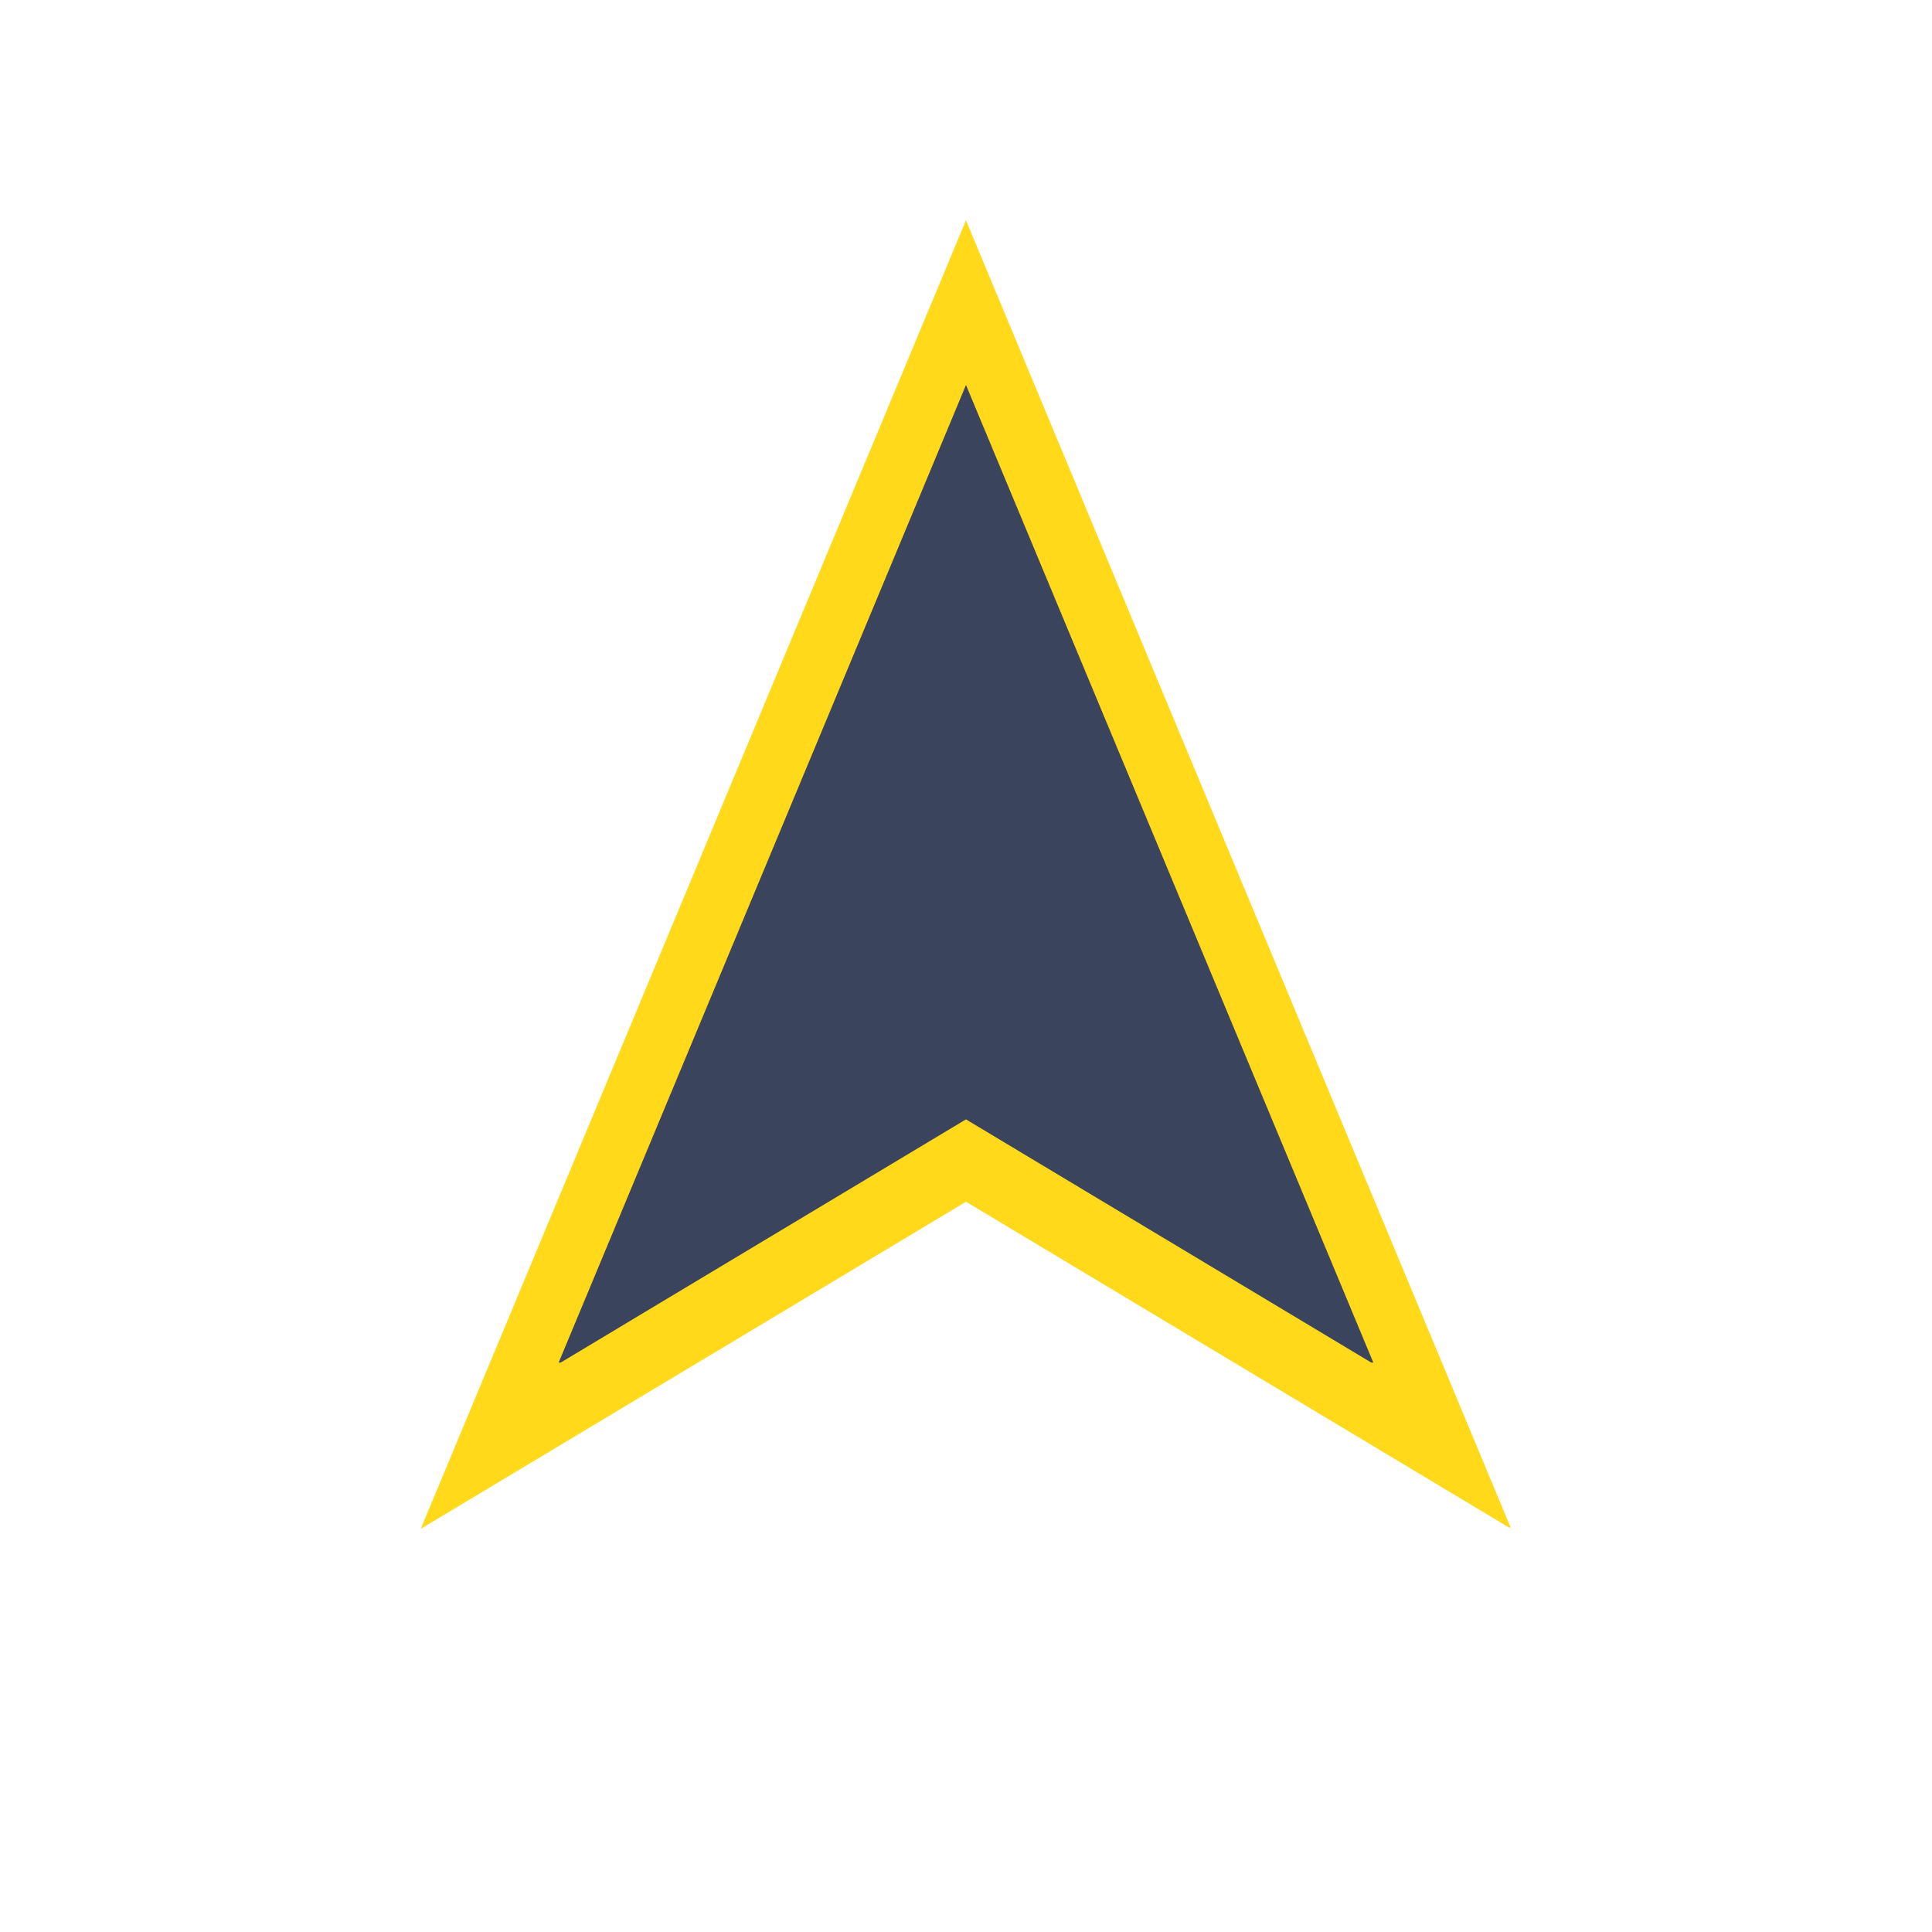
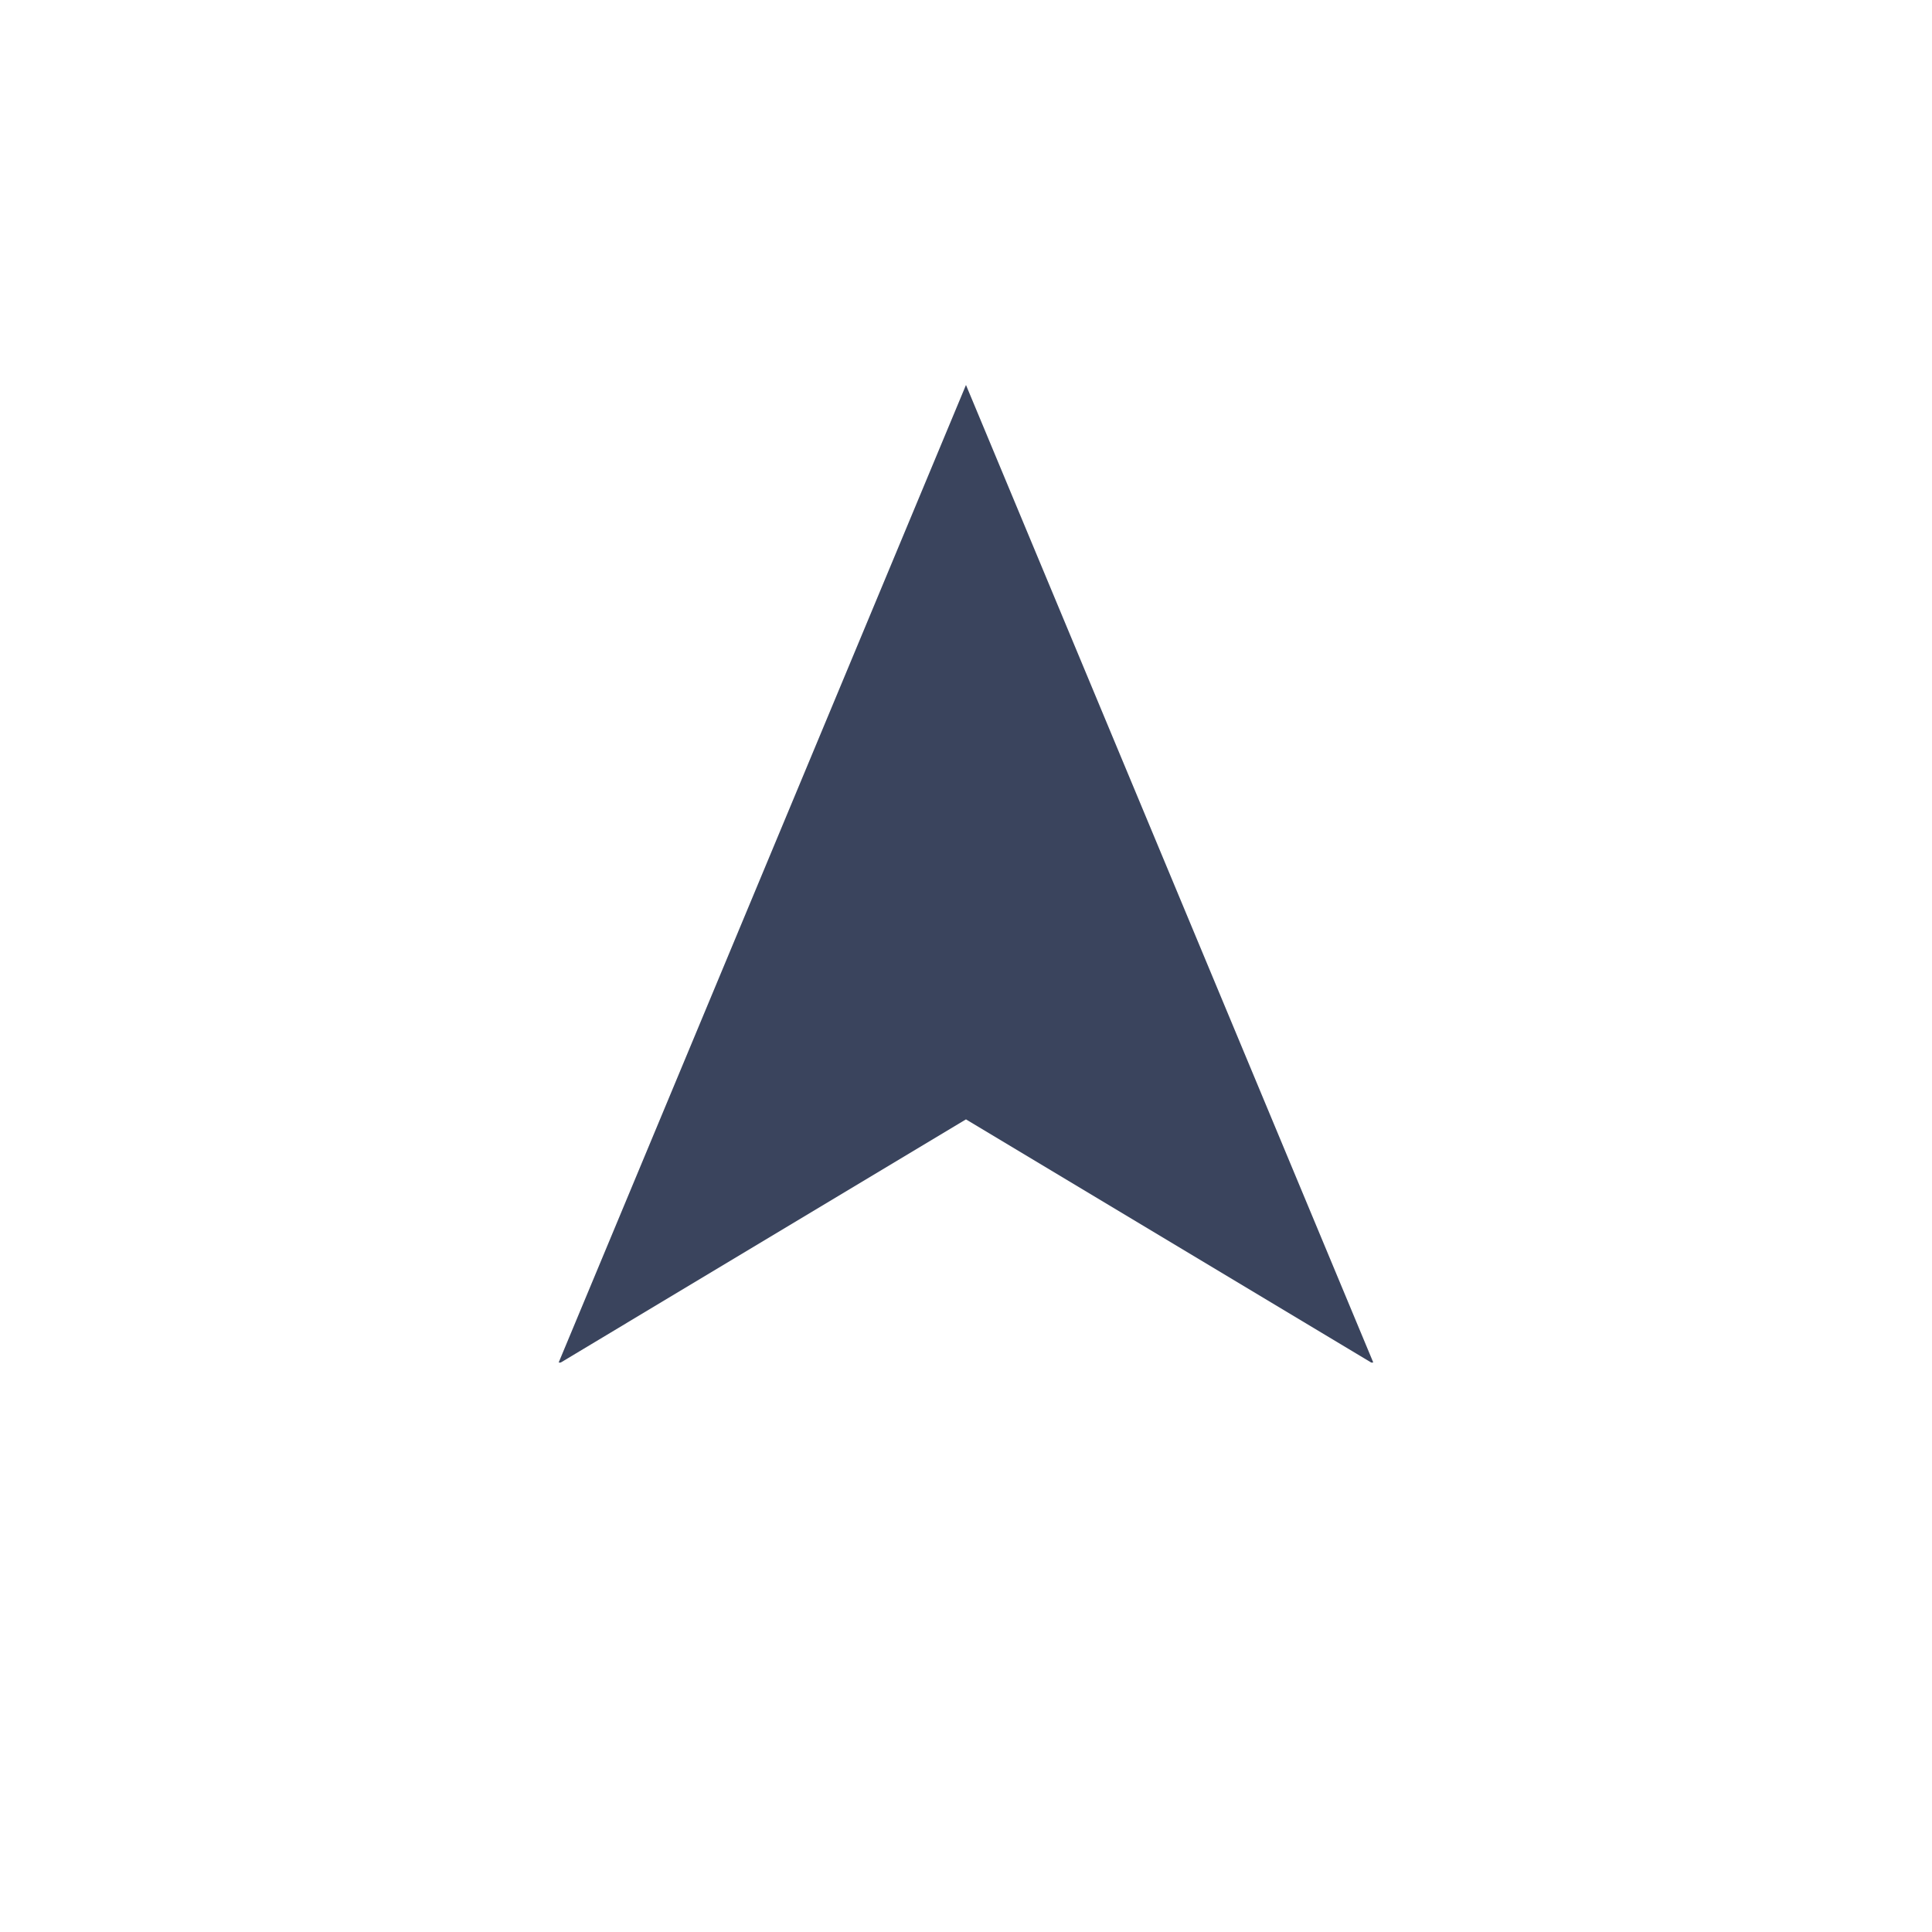
<svg xmlns="http://www.w3.org/2000/svg" data-bbox="81.664 42.758 211.66 253.992" height="500" viewBox="0 0 375 375" width="500" data-type="color">
  <g>
    <defs>
      <clipPath id="cfa20a7f-919b-4383-ba90-a458b29cf104">
-         <path d="M81.617 42.758h211.5V297h-211.5Zm0 0" />
-       </clipPath>
+         </clipPath>
      <clipPath id="b938d3ef-5145-449f-bce9-a6584a19469f">
        <path d="M108.266 74.723h158.25v189.75h-158.25Zm0 0" />
      </clipPath>
    </defs>
    <g clip-path="url(#cfa20a7f-919b-4383-ba90-a458b29cf104)">
-       <path d="M187.496 233.254 81.664 296.75 187.496 42.758 293.324 296.75Zm0 0" fill="#ffd91a" data-color="1" />
-     </g>
+       </g>
    <g clip-path="url(#b938d3ef-5145-449f-bce9-a6584a19469f)">
      <path d="m187.496 217.27-79.195 47.52 79.195-190.067 79.195 190.066Zm0 0" fill="#3a445d" data-color="2" />
    </g>
  </g>
</svg>